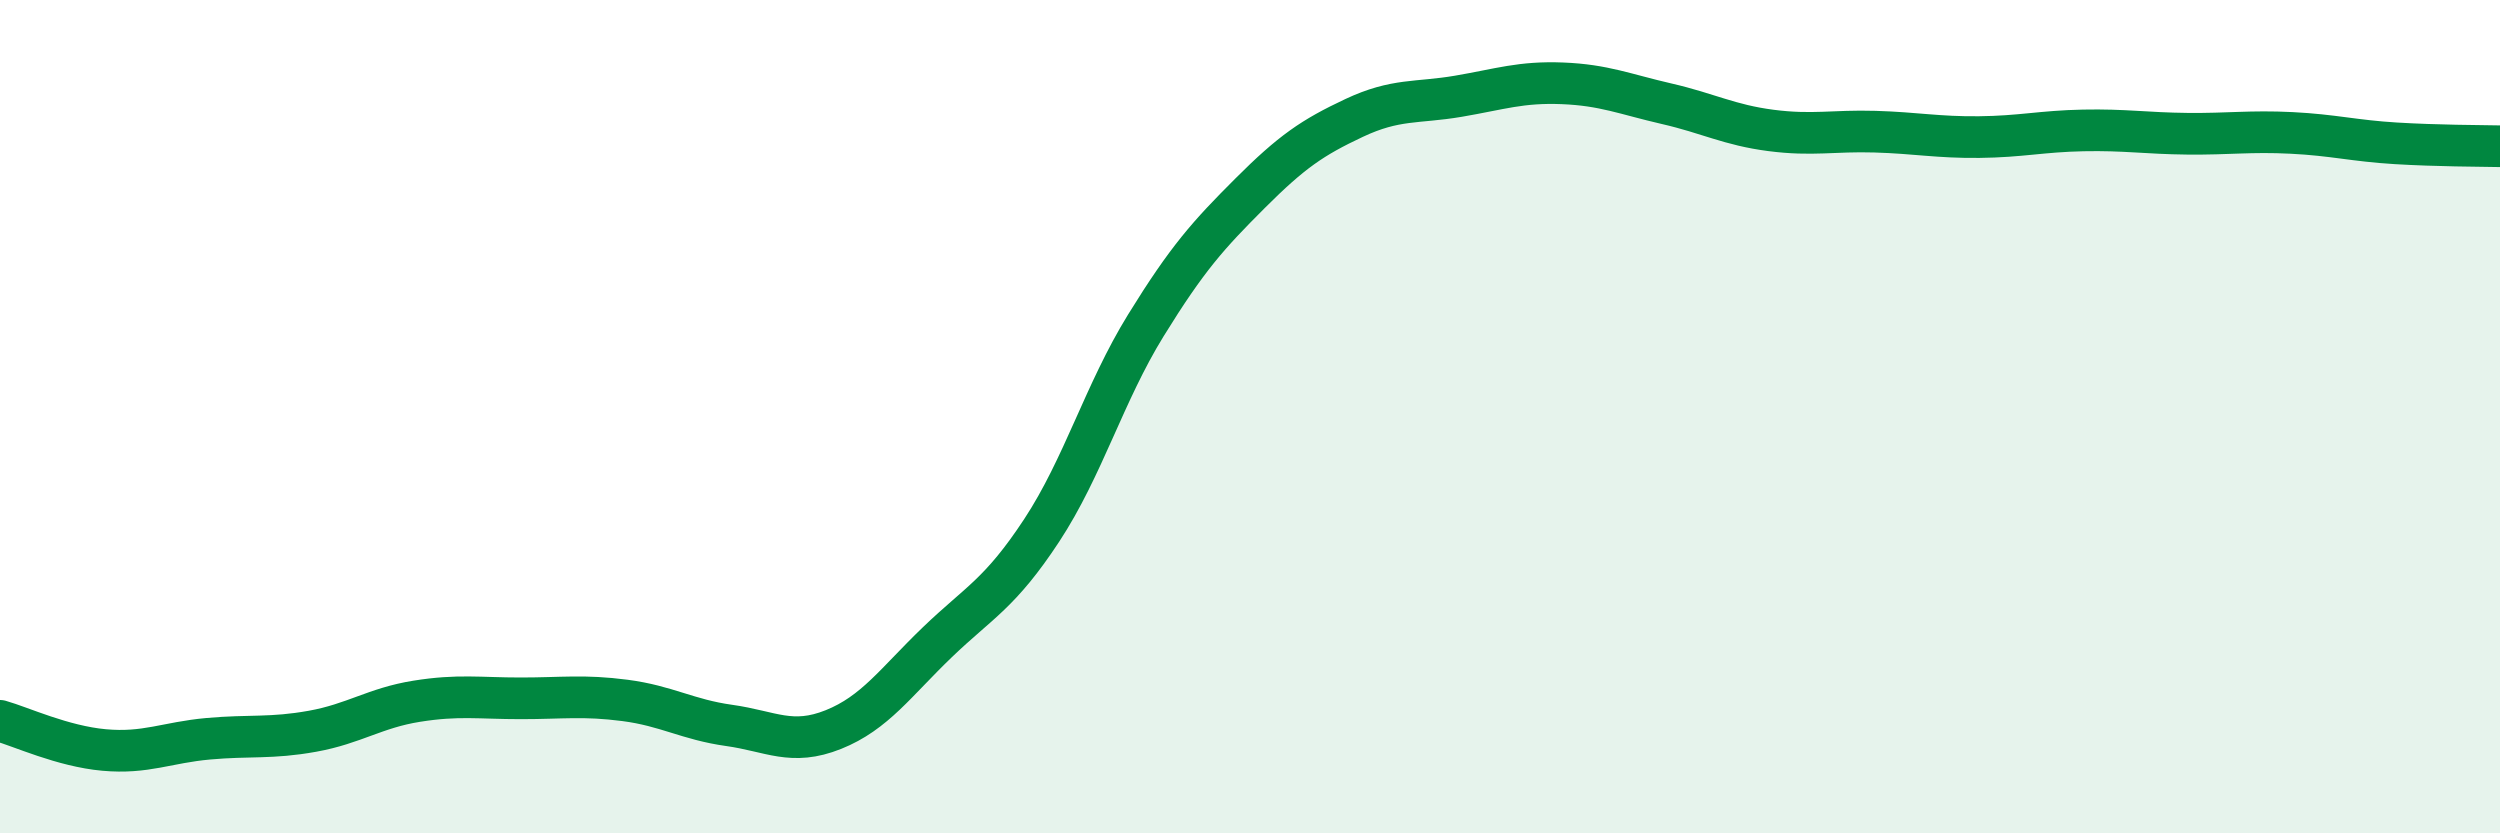
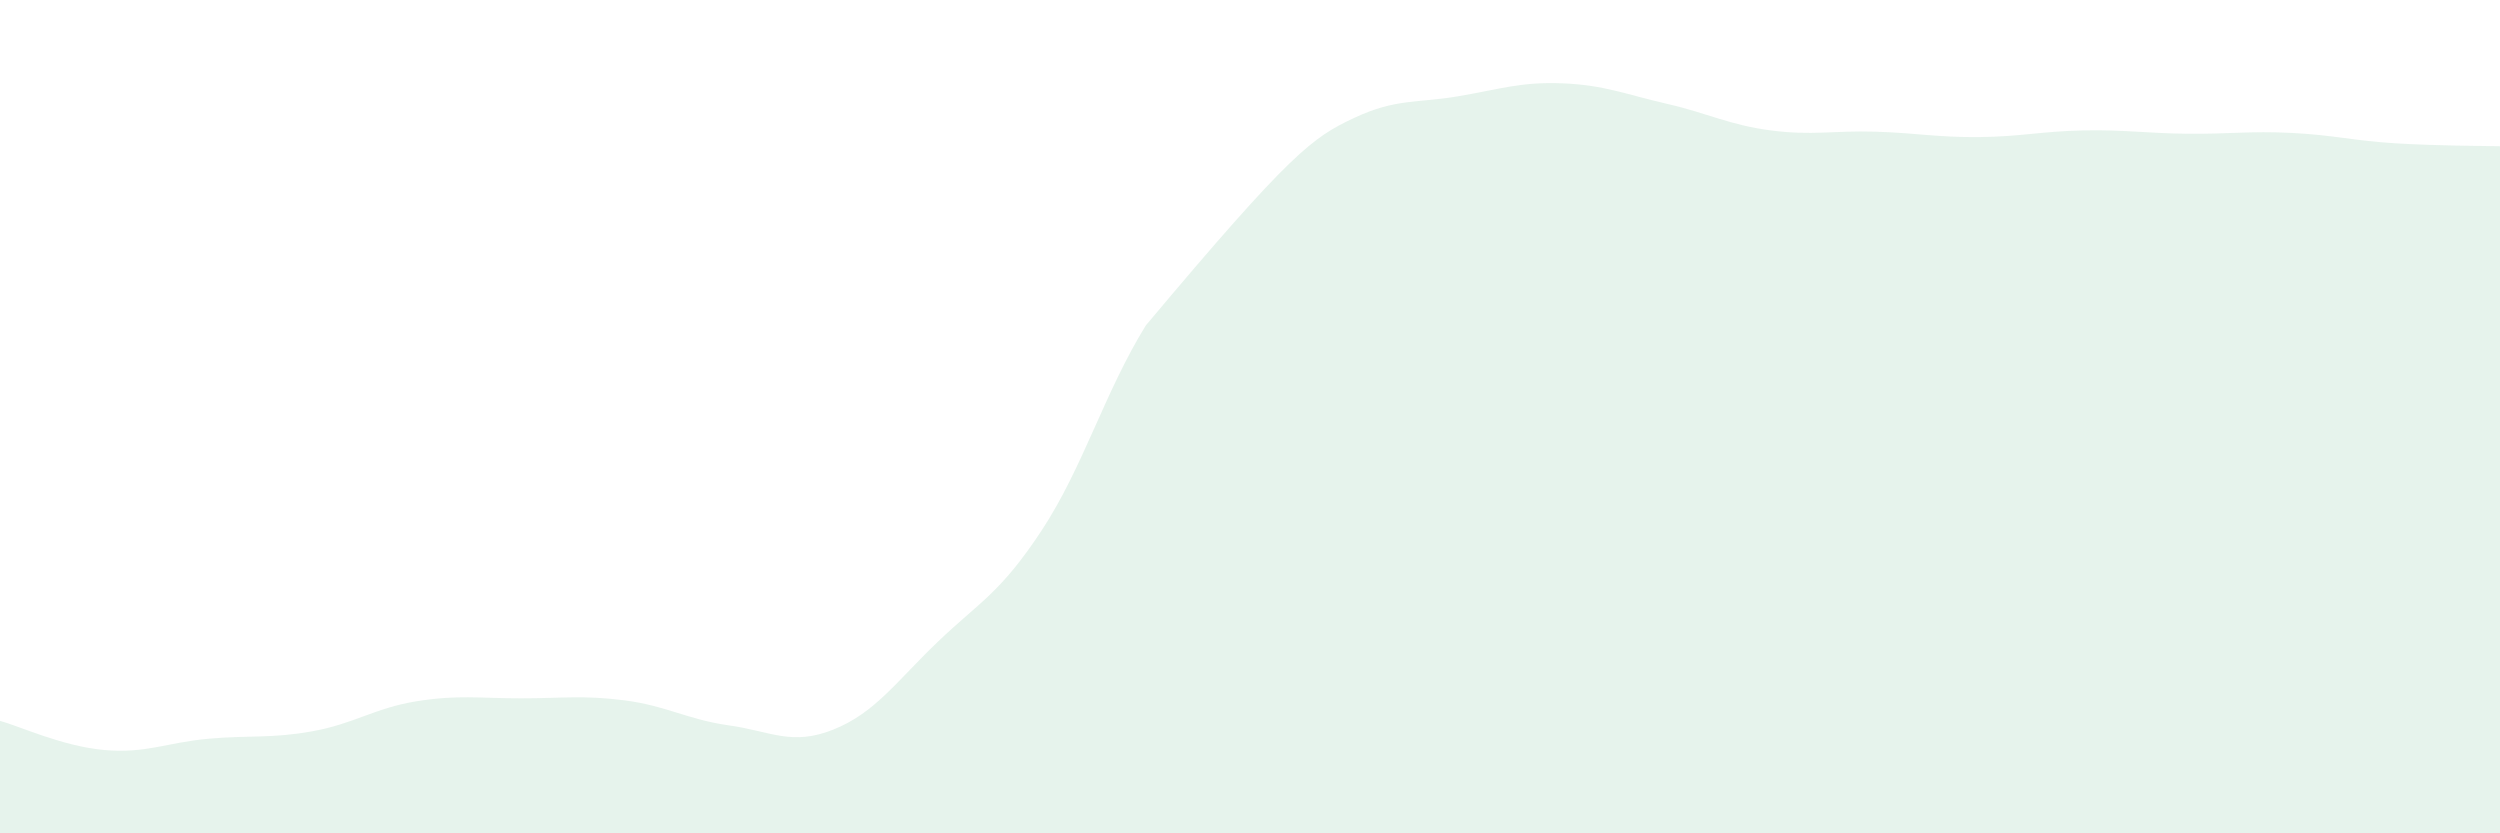
<svg xmlns="http://www.w3.org/2000/svg" width="60" height="20" viewBox="0 0 60 20">
-   <path d="M 0,17.3 C 0.5,17.44 1.5,17.91 2.5,18 C 3.5,18.09 4,17.82 5,17.73 C 6,17.64 6.5,17.73 7.5,17.55 C 8.5,17.37 9,16.99 10,16.83 C 11,16.67 11.5,16.76 12.5,16.76 C 13.5,16.76 14,16.68 15,16.81 C 16,16.94 16.5,17.27 17.5,17.41 C 18.5,17.55 19,17.91 20,17.51 C 21,17.11 21.5,16.37 22.5,15.41 C 23.5,14.45 24,14.25 25,12.73 C 26,11.21 26.5,9.43 27.5,7.81 C 28.5,6.19 29,5.64 30,4.64 C 31,3.64 31.5,3.3 32.5,2.83 C 33.5,2.36 34,2.48 35,2.31 C 36,2.14 36.5,1.96 37.5,2 C 38.5,2.04 39,2.26 40,2.49 C 41,2.72 41.5,3 42.5,3.13 C 43.5,3.26 44,3.13 45,3.16 C 46,3.19 46.5,3.3 47.5,3.29 C 48.5,3.28 49,3.15 50,3.13 C 51,3.11 51.5,3.2 52.5,3.21 C 53.5,3.22 54,3.14 55,3.19 C 56,3.24 56.5,3.38 57.5,3.44 C 58.5,3.5 59.5,3.5 60,3.51L60 20L0 20Z" fill="#008740" opacity="0.1" stroke-linecap="round" stroke-linejoin="round" />
-   <path d="M 0,17.3 C 0.5,17.44 1.5,17.91 2.5,18 C 3.5,18.09 4,17.82 5,17.73 C 6,17.64 6.5,17.73 7.5,17.55 C 8.5,17.37 9,16.99 10,16.83 C 11,16.67 11.5,16.76 12.5,16.76 C 13.5,16.76 14,16.68 15,16.81 C 16,16.94 16.5,17.27 17.5,17.41 C 18.5,17.55 19,17.91 20,17.51 C 21,17.11 21.5,16.37 22.5,15.41 C 23.5,14.45 24,14.25 25,12.73 C 26,11.21 26.5,9.43 27.5,7.81 C 28.5,6.19 29,5.64 30,4.64 C 31,3.64 31.5,3.3 32.5,2.83 C 33.5,2.36 34,2.48 35,2.31 C 36,2.14 36.5,1.96 37.5,2 C 38.5,2.04 39,2.26 40,2.49 C 41,2.72 41.5,3 42.5,3.13 C 43.5,3.26 44,3.13 45,3.16 C 46,3.19 46.5,3.3 47.5,3.29 C 48.5,3.28 49,3.15 50,3.13 C 51,3.11 51.5,3.2 52.5,3.21 C 53.5,3.22 54,3.14 55,3.19 C 56,3.24 56.5,3.38 57.5,3.44 C 58.5,3.5 59.5,3.5 60,3.51" stroke="#008740" stroke-width="1" fill="none" stroke-linecap="round" stroke-linejoin="round" />
+   <path d="M 0,17.3 C 0.5,17.44 1.5,17.91 2.5,18 C 3.5,18.09 4,17.82 5,17.73 C 6,17.64 6.5,17.73 7.5,17.55 C 8.5,17.37 9,16.99 10,16.83 C 11,16.67 11.5,16.76 12.5,16.76 C 13.5,16.76 14,16.68 15,16.81 C 16,16.94 16.5,17.27 17.5,17.41 C 18.5,17.55 19,17.91 20,17.51 C 21,17.11 21.5,16.37 22.5,15.41 C 23.5,14.45 24,14.25 25,12.73 C 26,11.21 26.5,9.43 27.5,7.81 C 31,3.64 31.5,3.3 32.5,2.83 C 33.5,2.36 34,2.48 35,2.31 C 36,2.14 36.5,1.96 37.5,2 C 38.5,2.04 39,2.26 40,2.49 C 41,2.72 41.5,3 42.5,3.13 C 43.5,3.26 44,3.13 45,3.16 C 46,3.19 46.5,3.3 47.5,3.29 C 48.5,3.28 49,3.15 50,3.13 C 51,3.11 51.5,3.2 52.5,3.21 C 53.5,3.22 54,3.14 55,3.19 C 56,3.24 56.5,3.38 57.5,3.44 C 58.5,3.5 59.5,3.5 60,3.51L60 20L0 20Z" fill="#008740" opacity="0.1" stroke-linecap="round" stroke-linejoin="round" />
</svg>